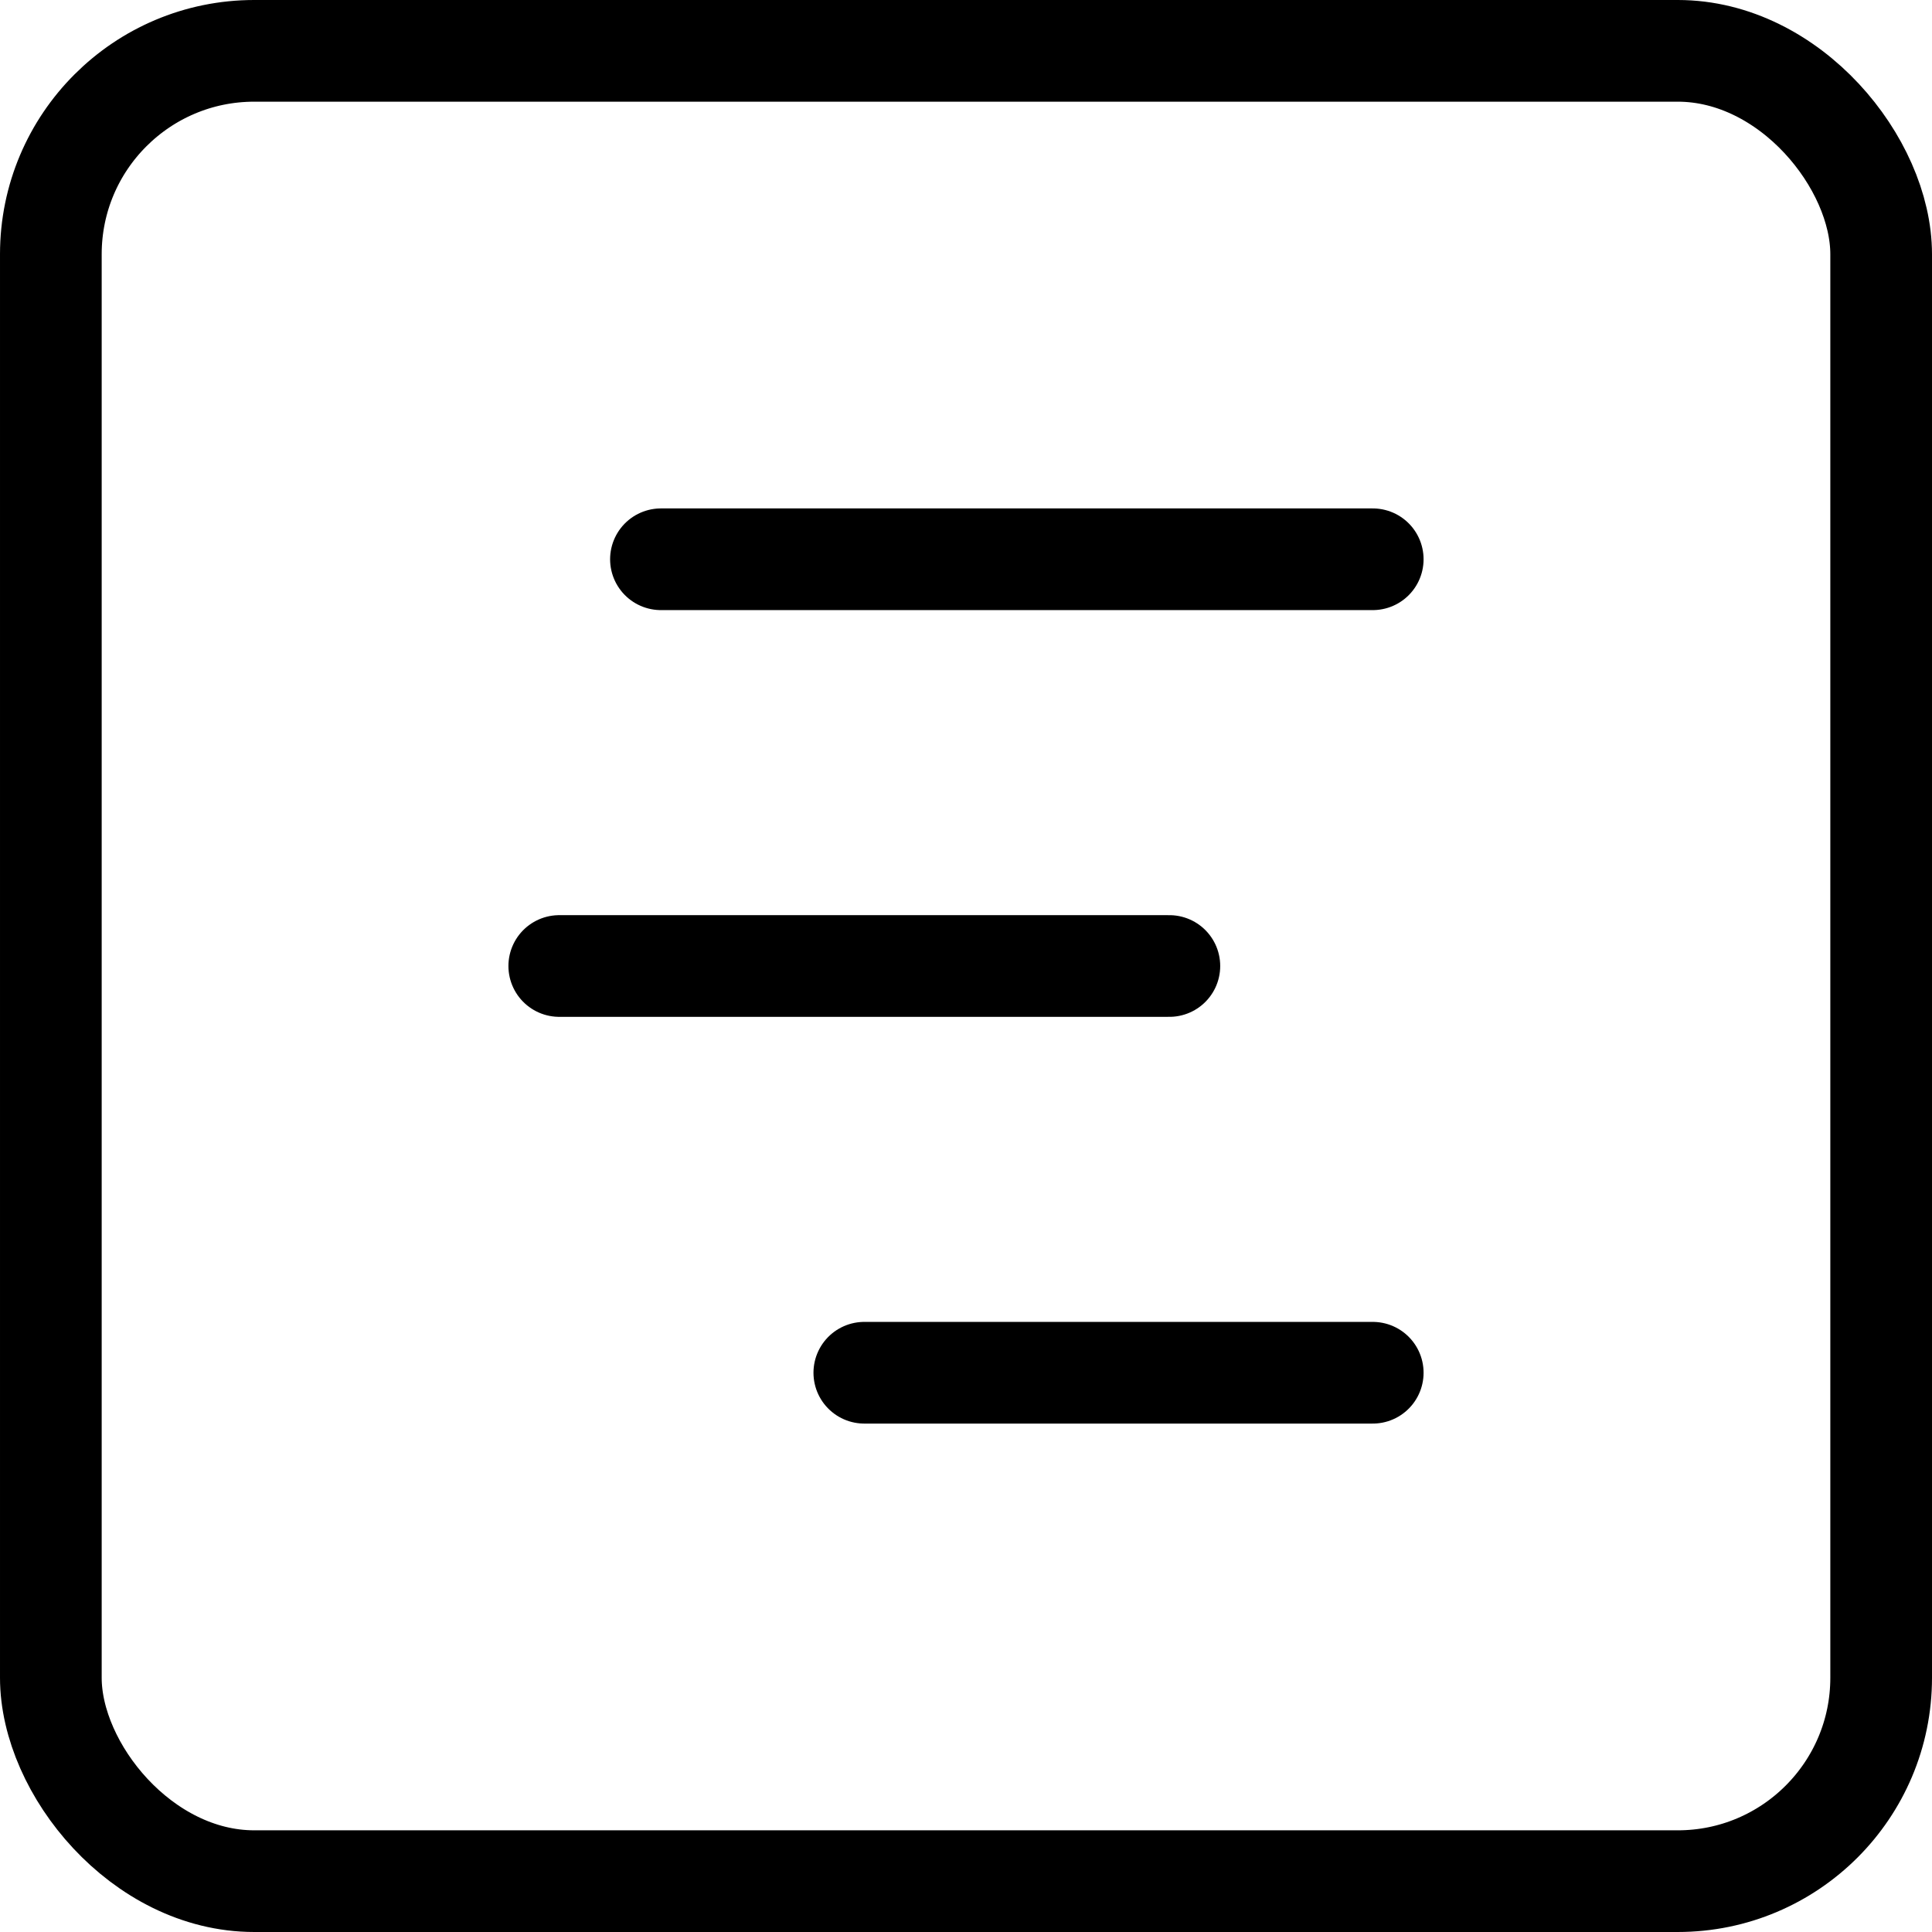
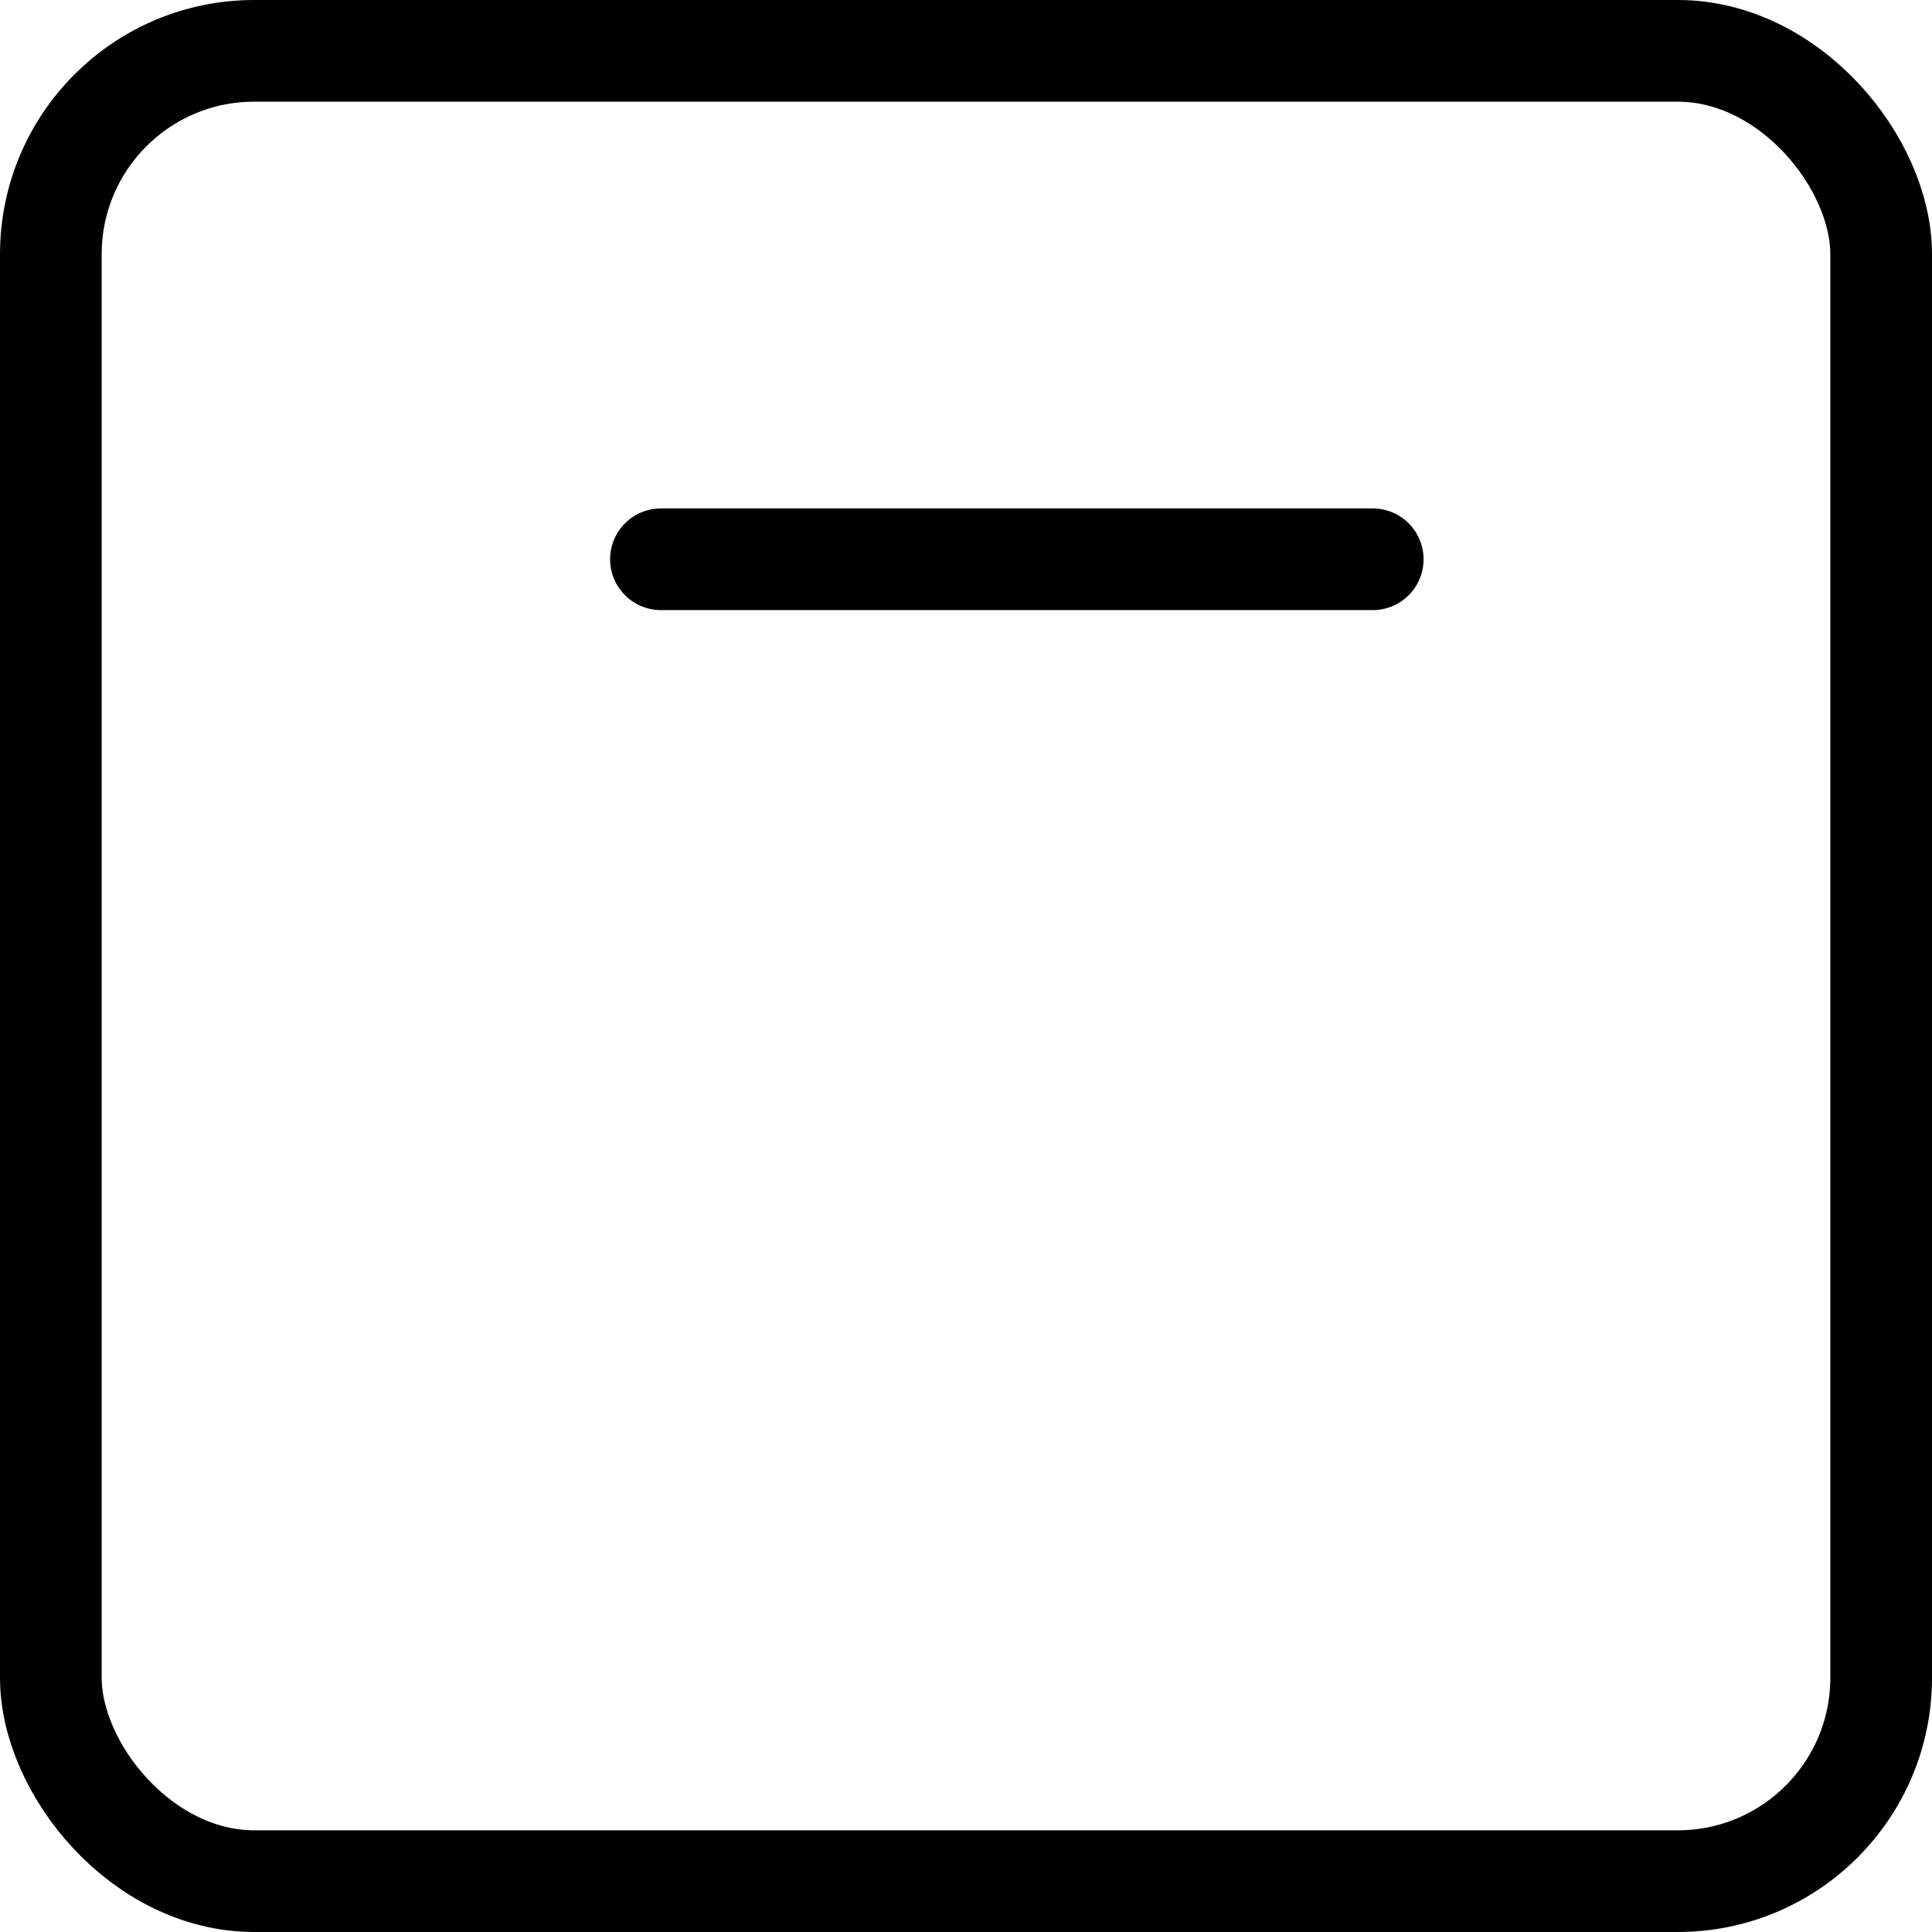
<svg xmlns="http://www.w3.org/2000/svg" width="19" height="19" viewBox="0 0 19 19">
  <g id="Raggruppa_65" data-name="Raggruppa 65" transform="translate(-2.5 -2.5)">
    <rect id="Rettangolo_128" data-name="Rettangolo 128" width="18" height="18" rx="2" transform="translate(3 3)" fill="none" stroke="#000" stroke-linecap="round" stroke-linejoin="round" stroke-width="1" />
    <path id="Tracciato_234" data-name="Tracciato 234" d="M9,8h7" fill="none" stroke="#000" stroke-linecap="round" stroke-linejoin="round" stroke-width="1" />
-     <path id="Tracciato_235" data-name="Tracciato 235" d="M8,12h6" fill="none" stroke="#000" stroke-linecap="round" stroke-linejoin="round" stroke-width="1" />
-     <path id="Tracciato_236" data-name="Tracciato 236" d="M11,16h5" fill="none" stroke="#000" stroke-linecap="round" stroke-linejoin="round" stroke-width="1" />
  </g>
</svg>